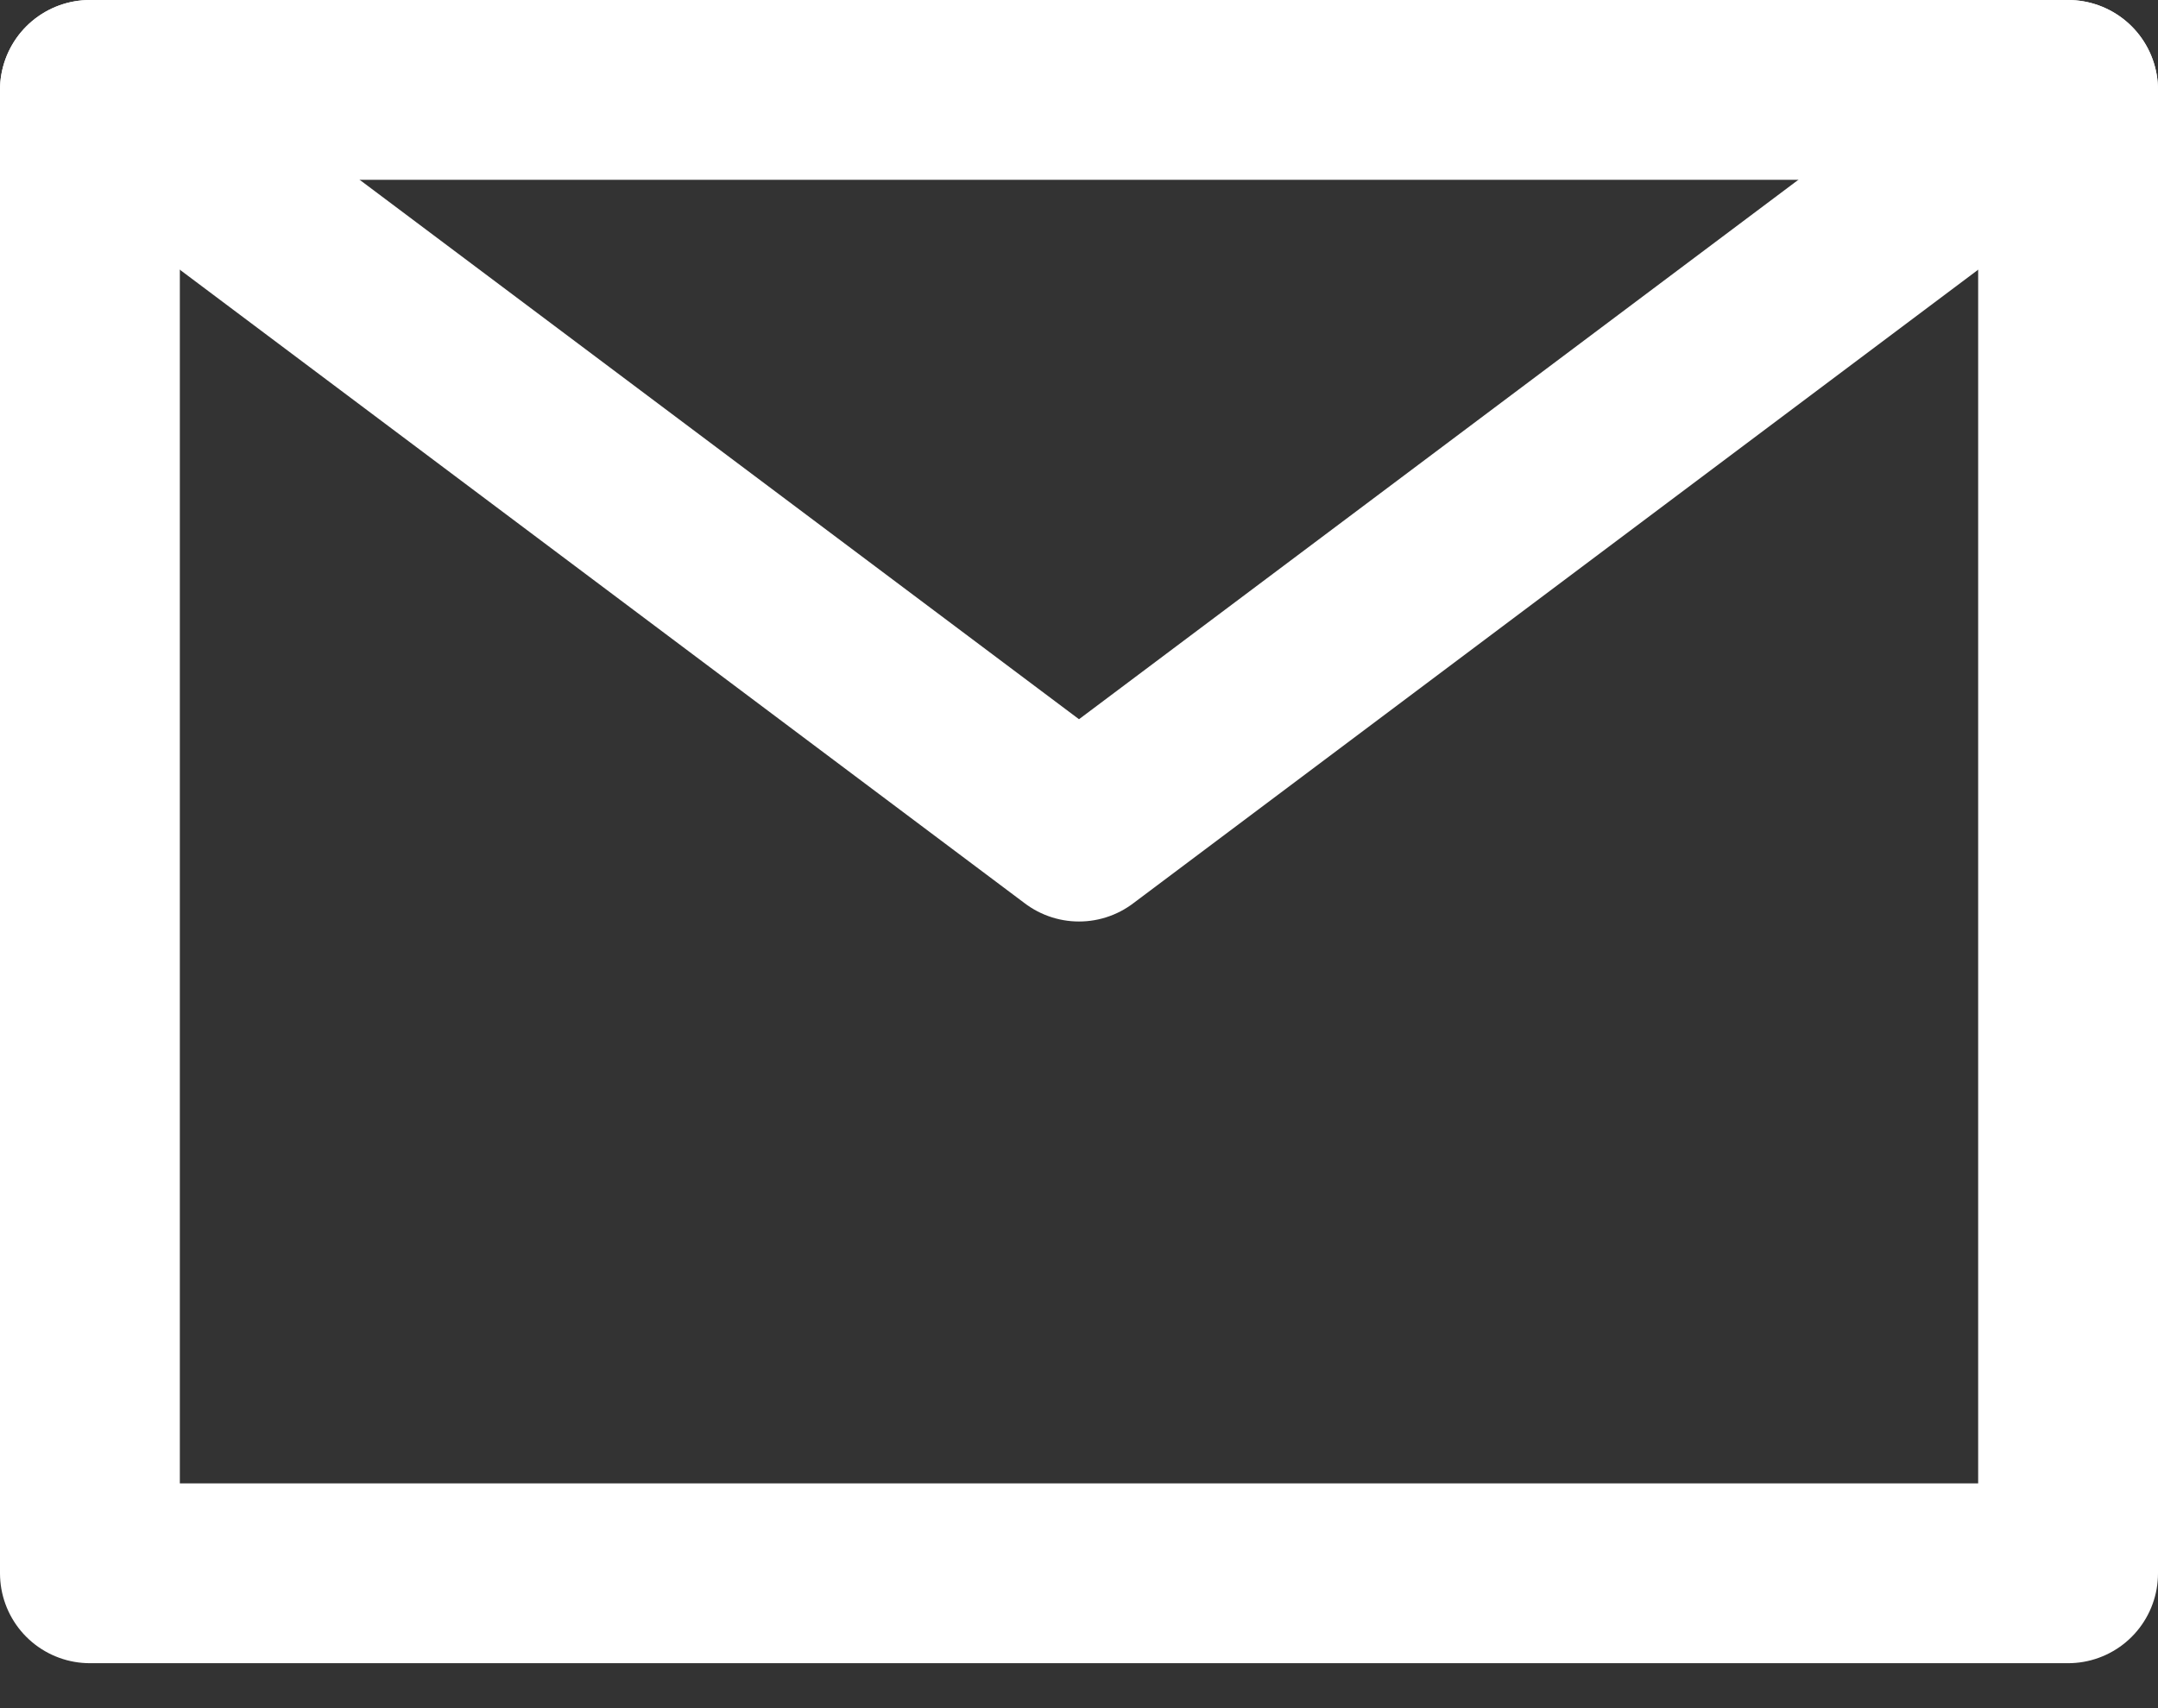
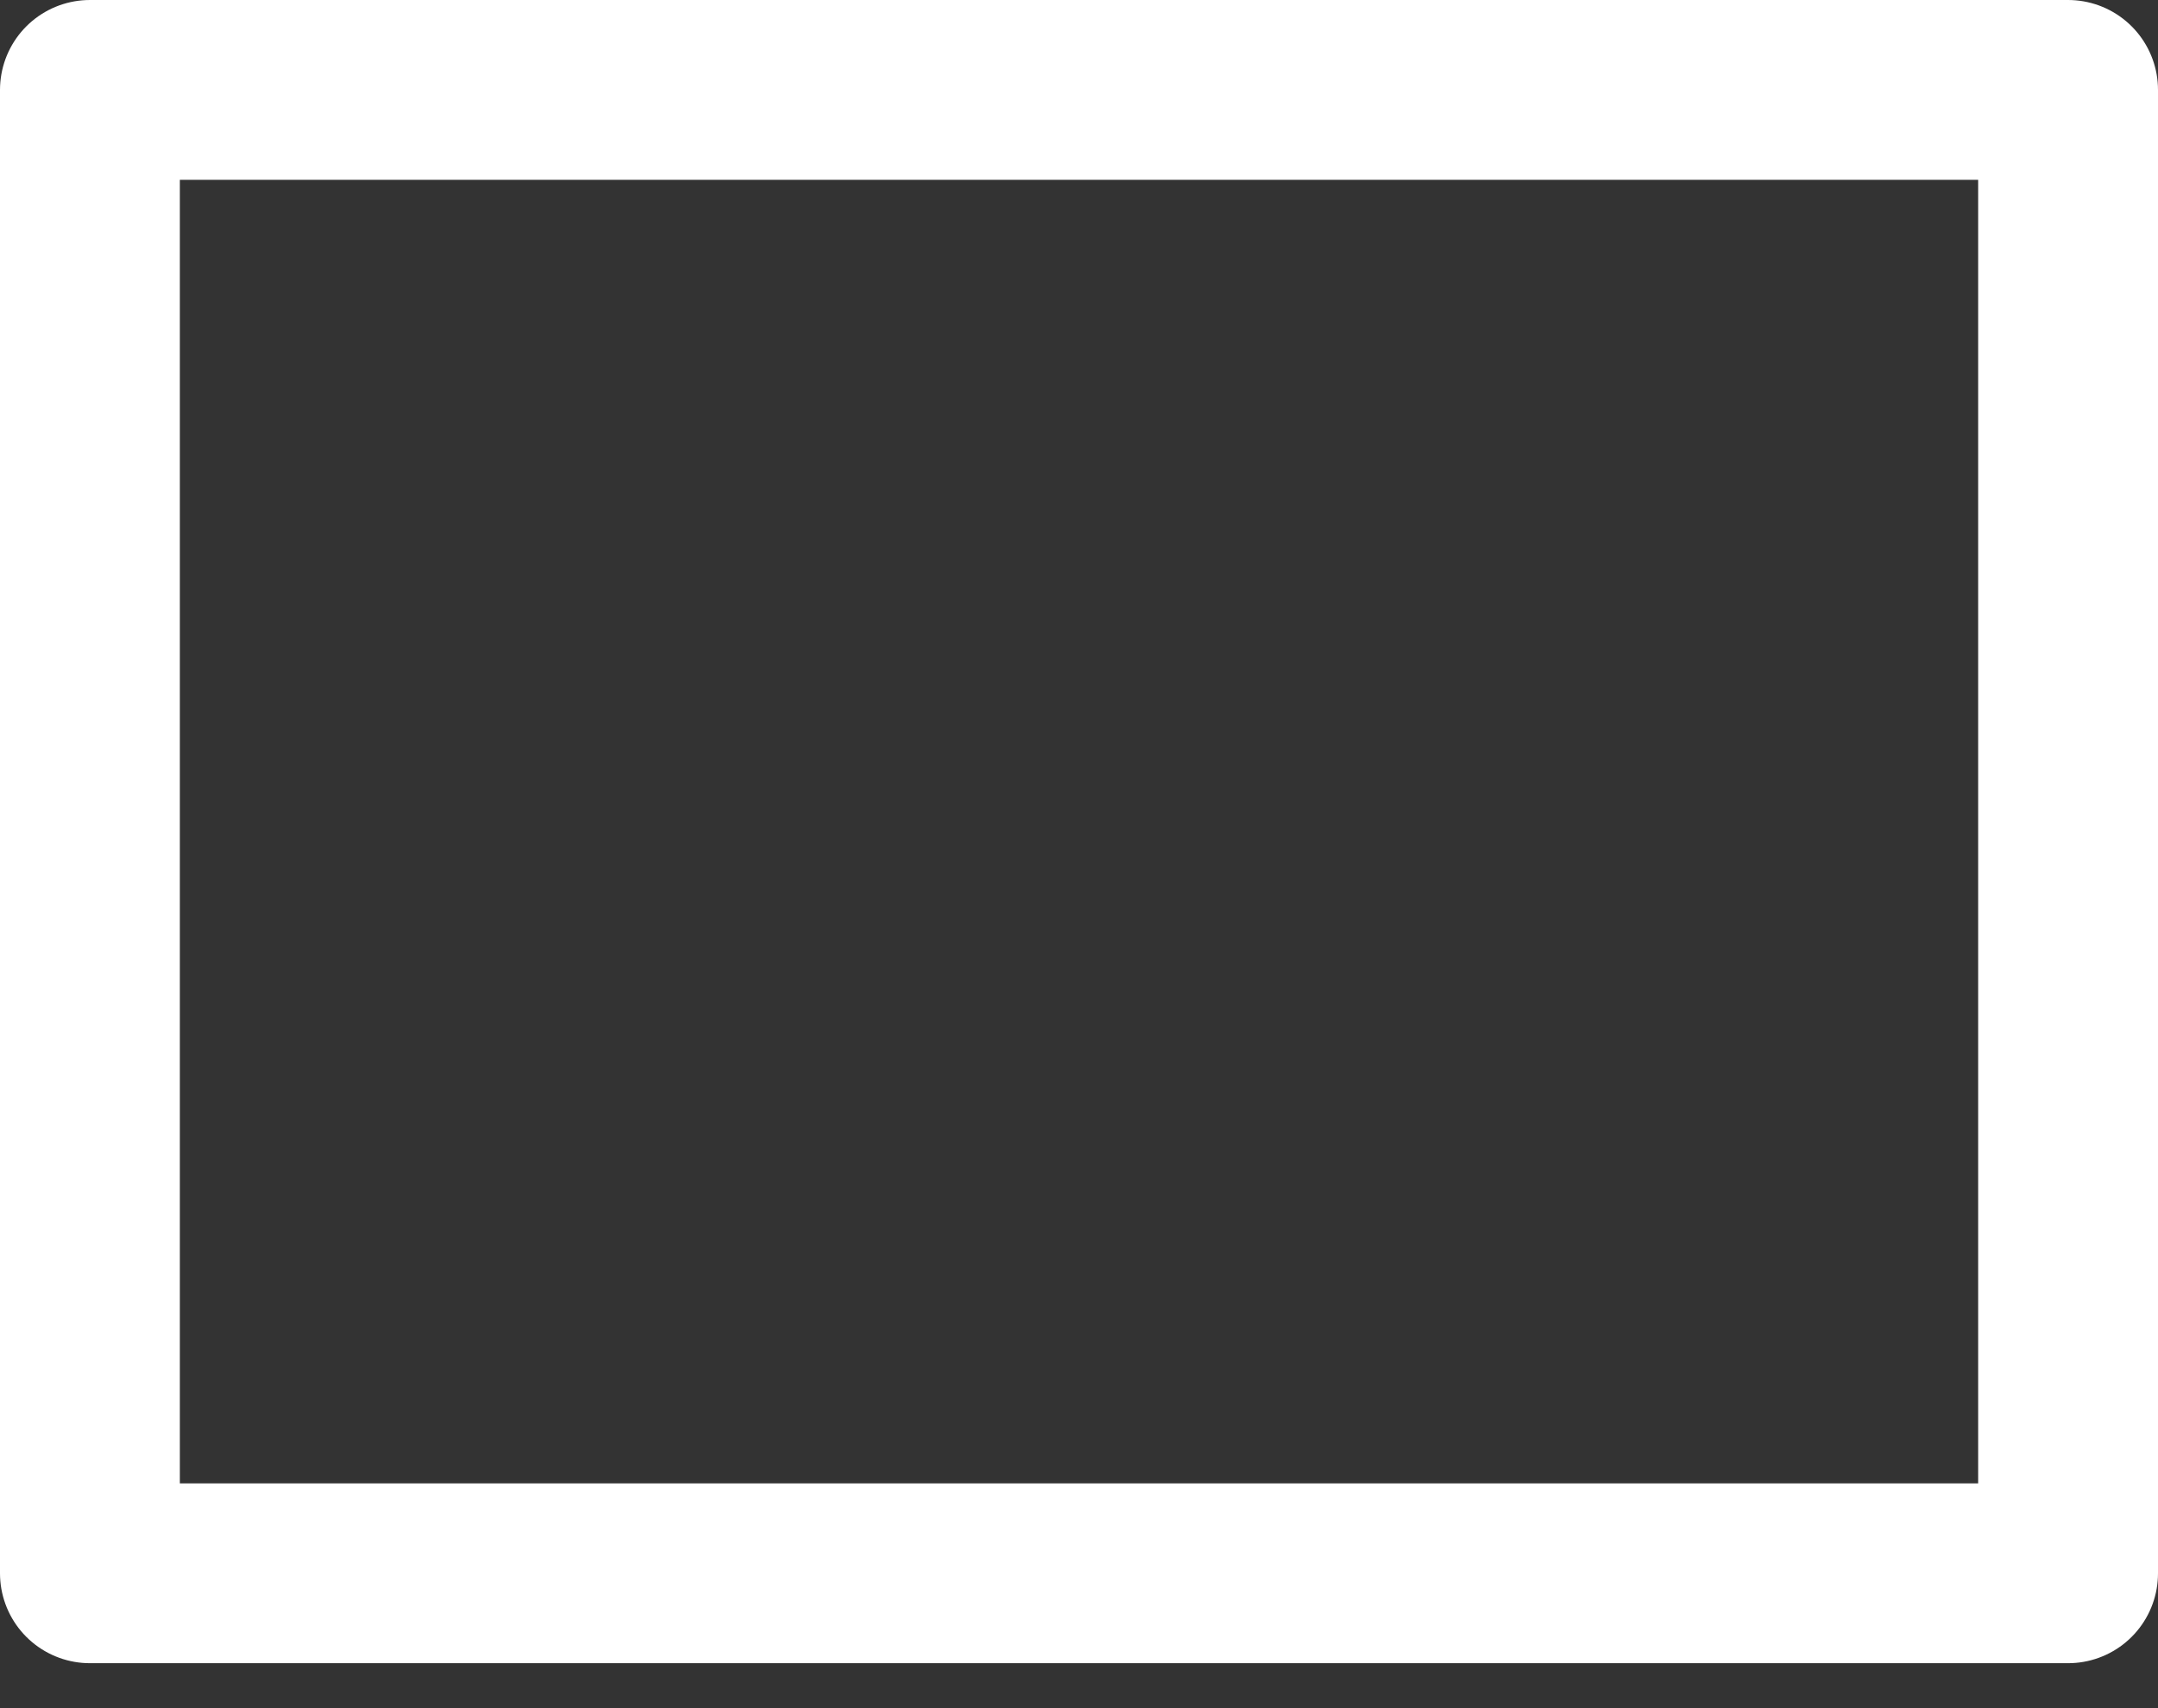
<svg xmlns="http://www.w3.org/2000/svg" width="24px" height="19px" viewBox="0 0 24 19" version="1.1">
  <rect x="0" y="0" width="24" height="19" fill="#333333" stroke="none" />
  <title>email</title>
  <desc>Created with Sketch.</desc>
  <g id="Website" stroke="none" stroke-width="1" fill="none" fill-rule="evenodd" stroke-linejoin="round">
    <g id="Homepage" transform="translate(-1068, -5245)" stroke="#FFFFFF" stroke-width="2">
      <g id="footer" transform="translate(-12, 4743)">
        <g id="social" transform="translate(1068, 487)">
          <g id="email">
            <g transform="translate(13, 16)" id="Path">
              <polygon points="0 16.5 22 16.5 22 8.25 22 0 11 0 0 0 0 8.25" />
-               <polyline stroke-linecap="round" points="0 0 11 8.25 22 0" />
            </g>
          </g>
        </g>
      </g>
    </g>
  </g>
</svg>